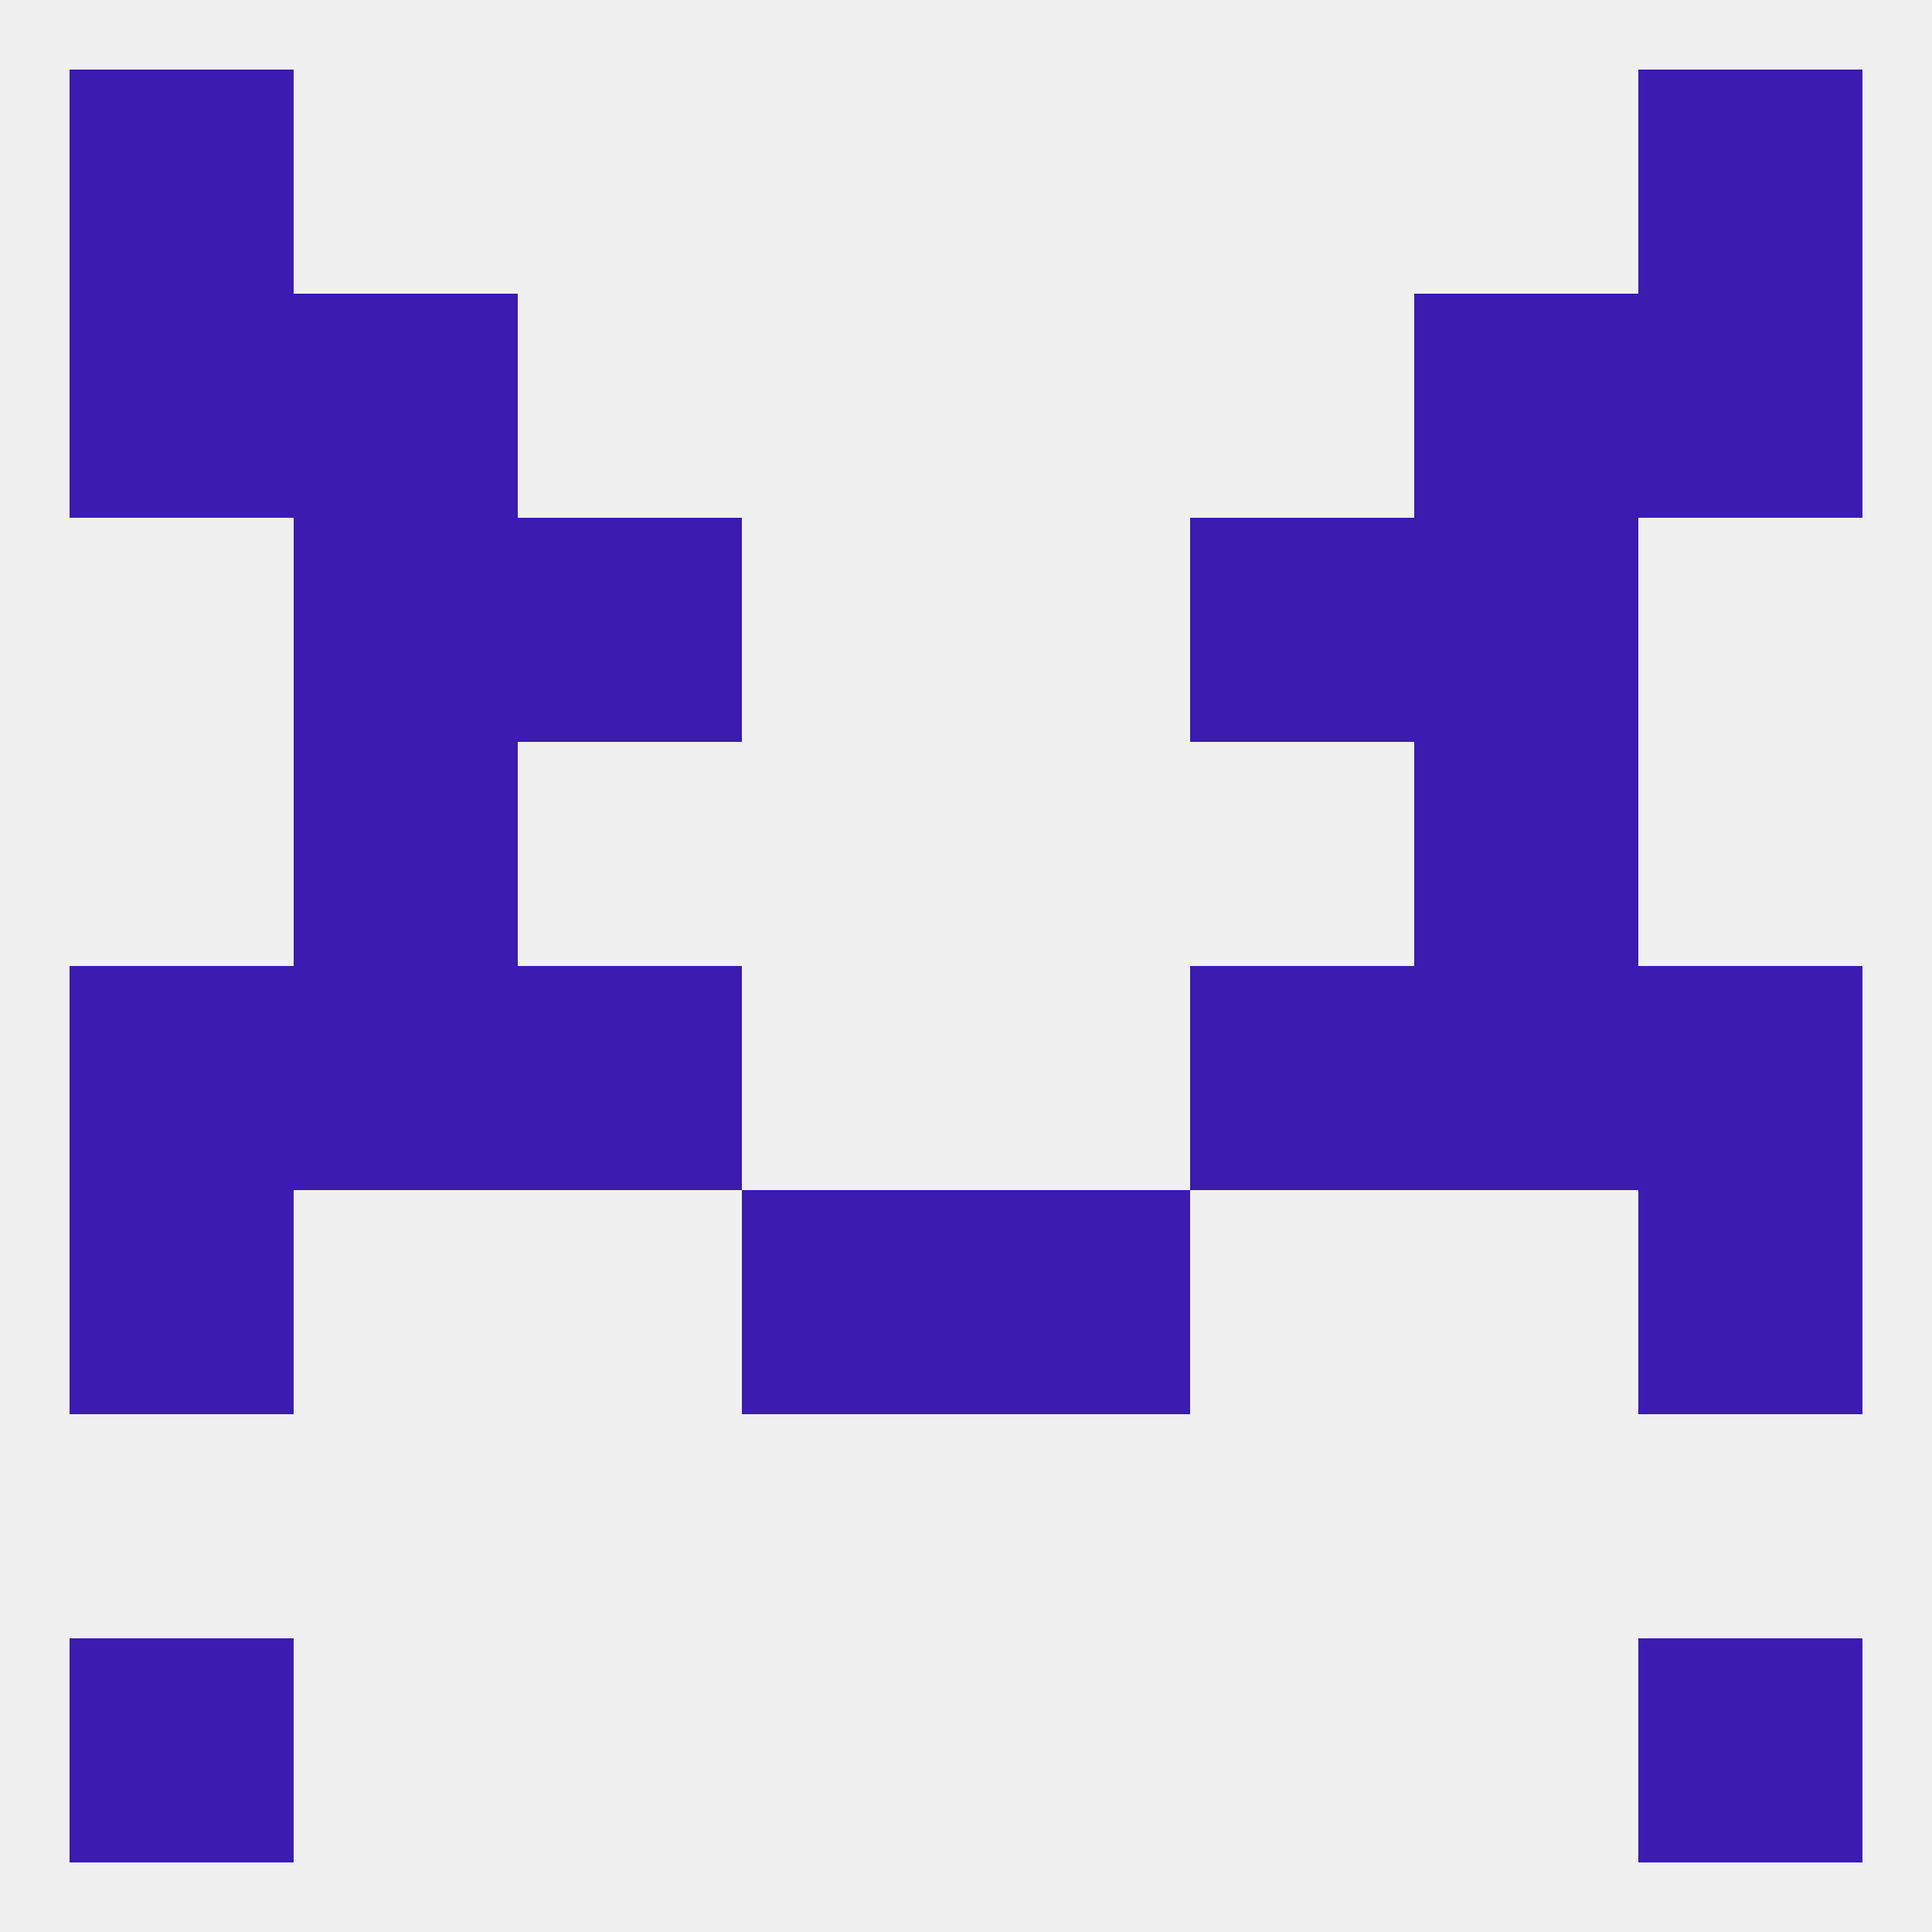
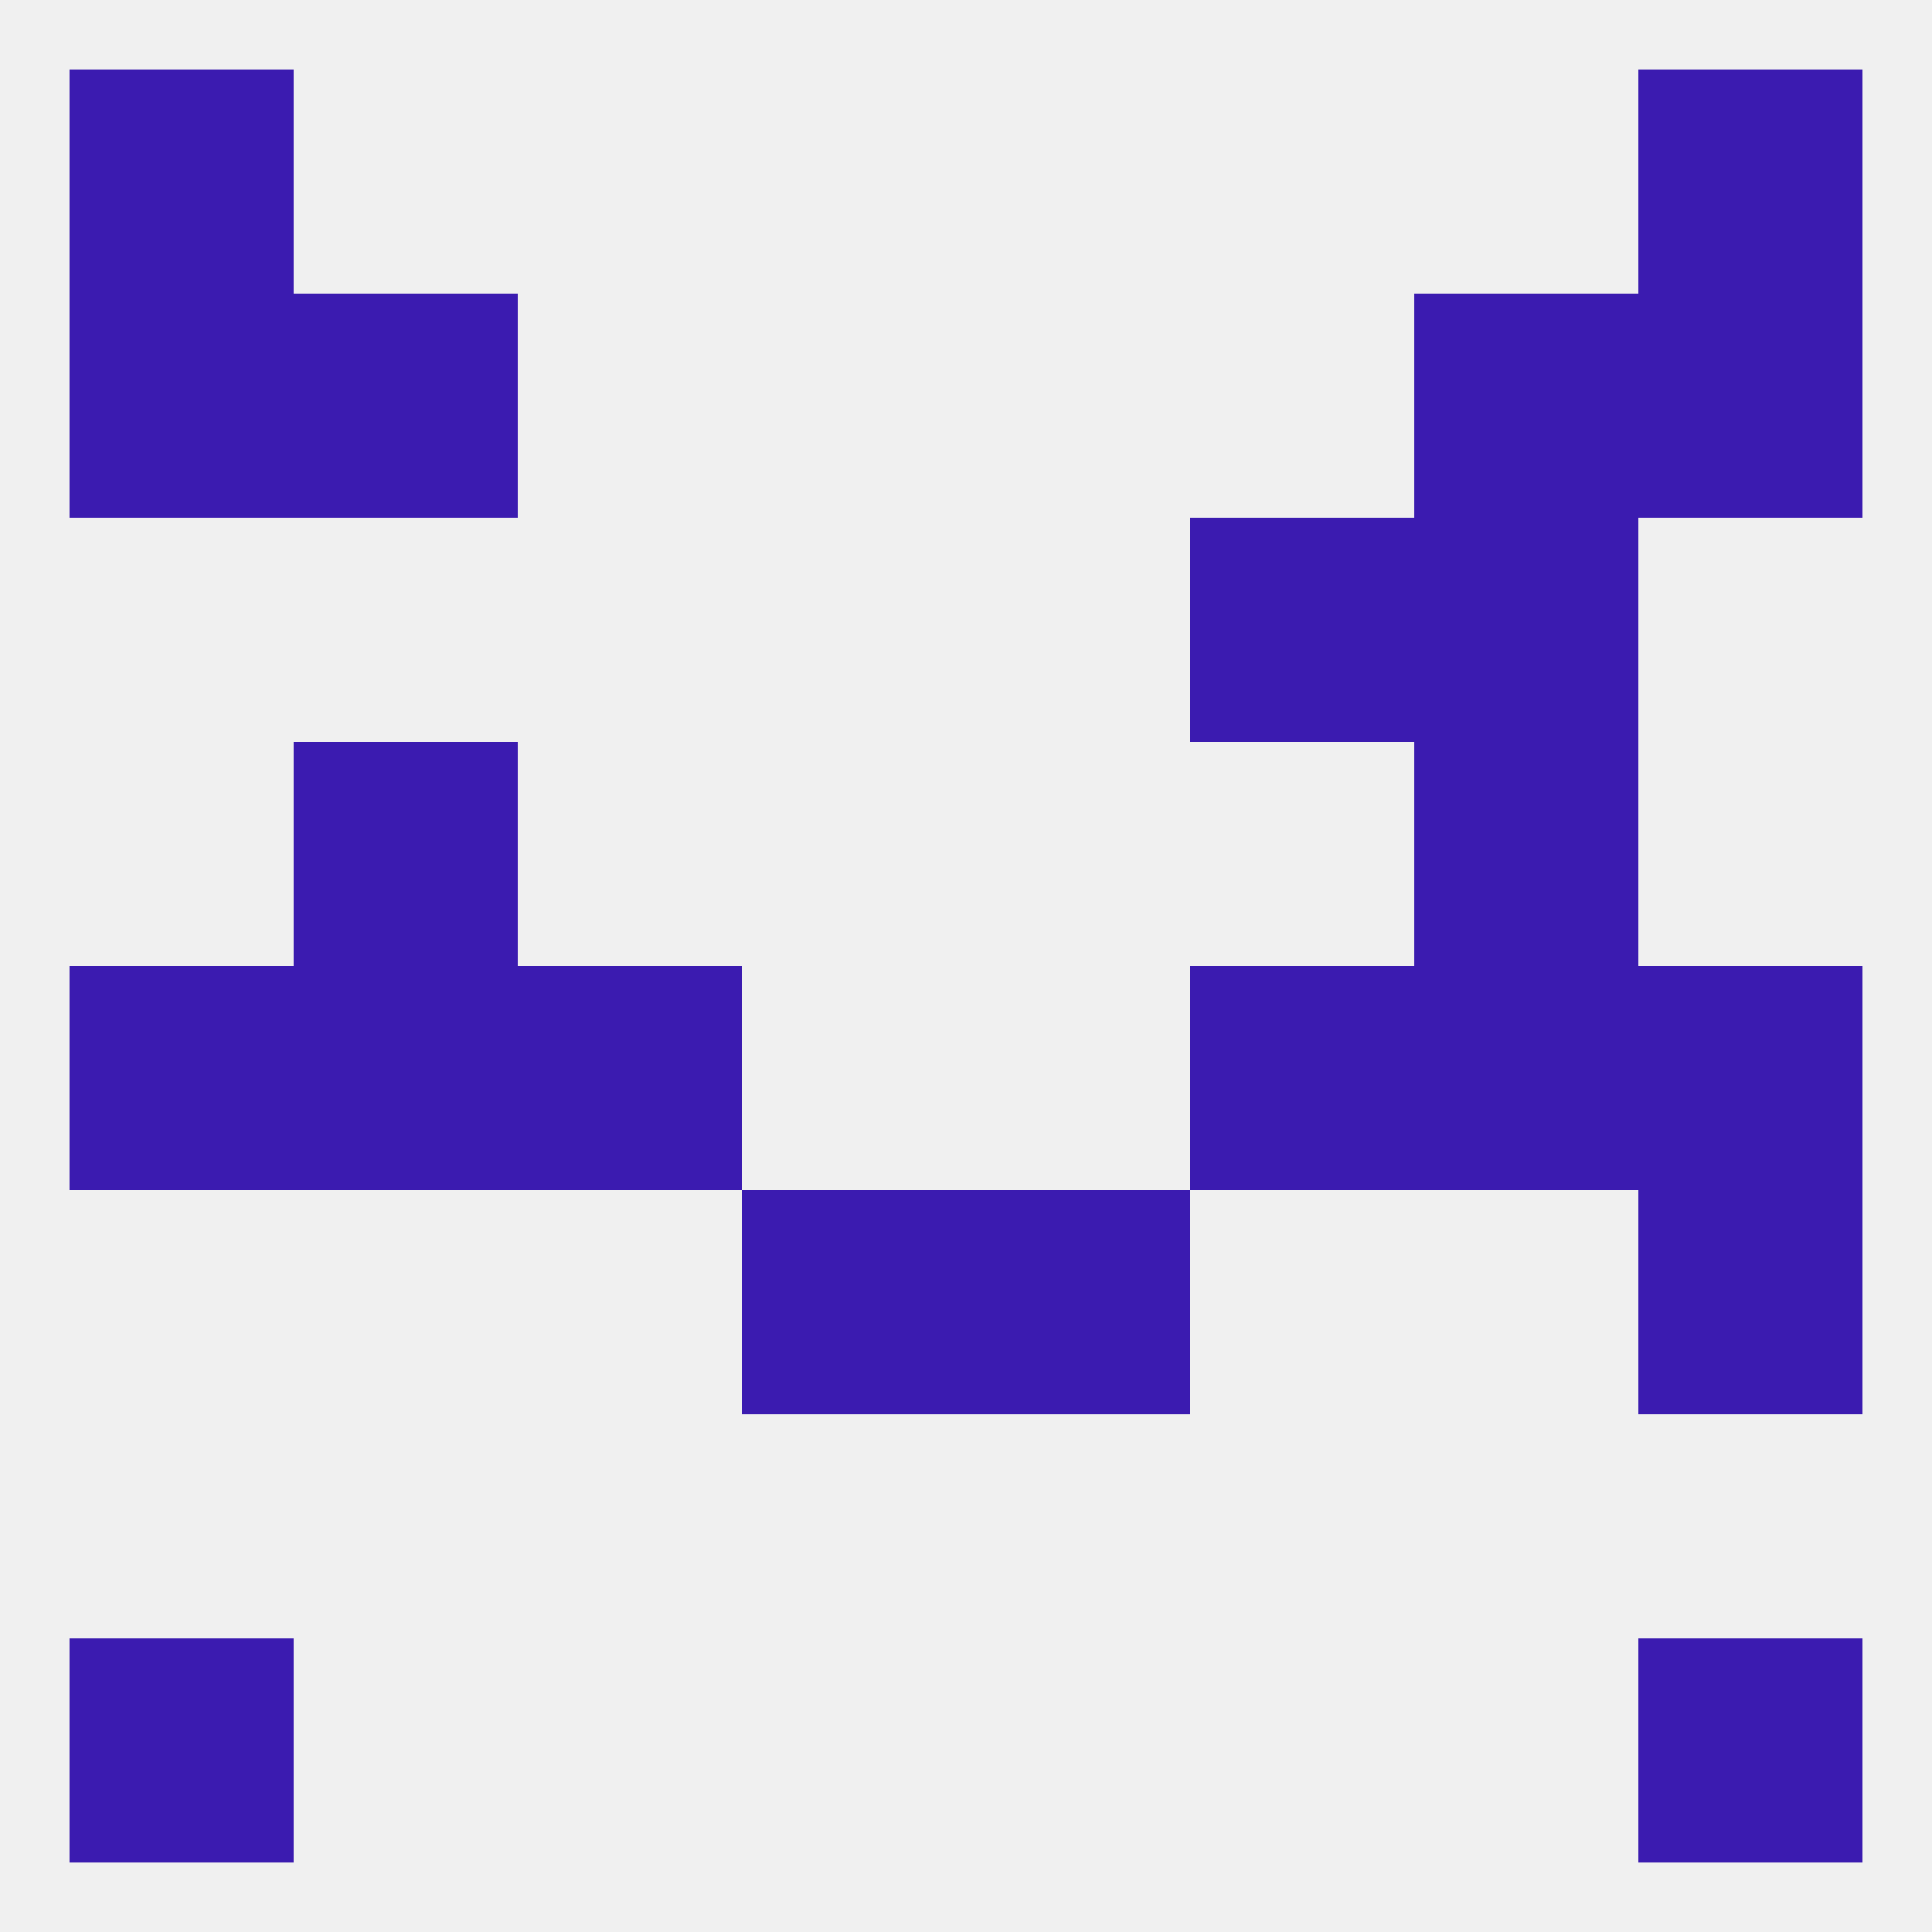
<svg xmlns="http://www.w3.org/2000/svg" version="1.1" baseprofile="full" width="250" height="250" viewBox="0 0 250 250">
  <rect width="100%" height="100%" fill="rgba(240,240,240,255)" />
  <rect x="183" y="96" width="29" height="29" fill="rgba(59,27,176,255)" />
  <rect x="38" y="96" width="29" height="29" fill="rgba(59,27,176,255)" />
  <rect x="183" y="125" width="29" height="29" fill="rgba(59,27,176,255)" />
  <rect x="67" y="125" width="29" height="29" fill="rgba(59,27,176,255)" />
  <rect x="154" y="125" width="29" height="29" fill="rgba(59,27,176,255)" />
  <rect x="9" y="125" width="29" height="29" fill="rgba(59,27,176,255)" />
  <rect x="212" y="125" width="29" height="29" fill="rgba(59,27,176,255)" />
  <rect x="38" y="125" width="29" height="29" fill="rgba(59,27,176,255)" />
-   <rect x="9" y="154" width="29" height="29" fill="rgba(59,27,176,255)" />
  <rect x="212" y="154" width="29" height="29" fill="rgba(59,27,176,255)" />
  <rect x="96" y="154" width="29" height="29" fill="rgba(59,27,176,255)" />
  <rect x="125" y="154" width="29" height="29" fill="rgba(59,27,176,255)" />
  <rect x="9" y="212" width="29" height="29" fill="rgba(59,27,176,255)" />
  <rect x="212" y="212" width="29" height="29" fill="rgba(59,27,176,255)" />
  <rect x="9" y="9" width="29" height="29" fill="rgba(59,27,176,255)" />
  <rect x="212" y="9" width="29" height="29" fill="rgba(59,27,176,255)" />
  <rect x="183" y="38" width="29" height="29" fill="rgba(59,27,176,255)" />
  <rect x="9" y="38" width="29" height="29" fill="rgba(59,27,176,255)" />
  <rect x="212" y="38" width="29" height="29" fill="rgba(59,27,176,255)" />
  <rect x="38" y="38" width="29" height="29" fill="rgba(59,27,176,255)" />
-   <rect x="38" y="67" width="29" height="29" fill="rgba(59,27,176,255)" />
  <rect x="183" y="67" width="29" height="29" fill="rgba(59,27,176,255)" />
-   <rect x="67" y="67" width="29" height="29" fill="rgba(59,27,176,255)" />
  <rect x="154" y="67" width="29" height="29" fill="rgba(59,27,176,255)" />
</svg>